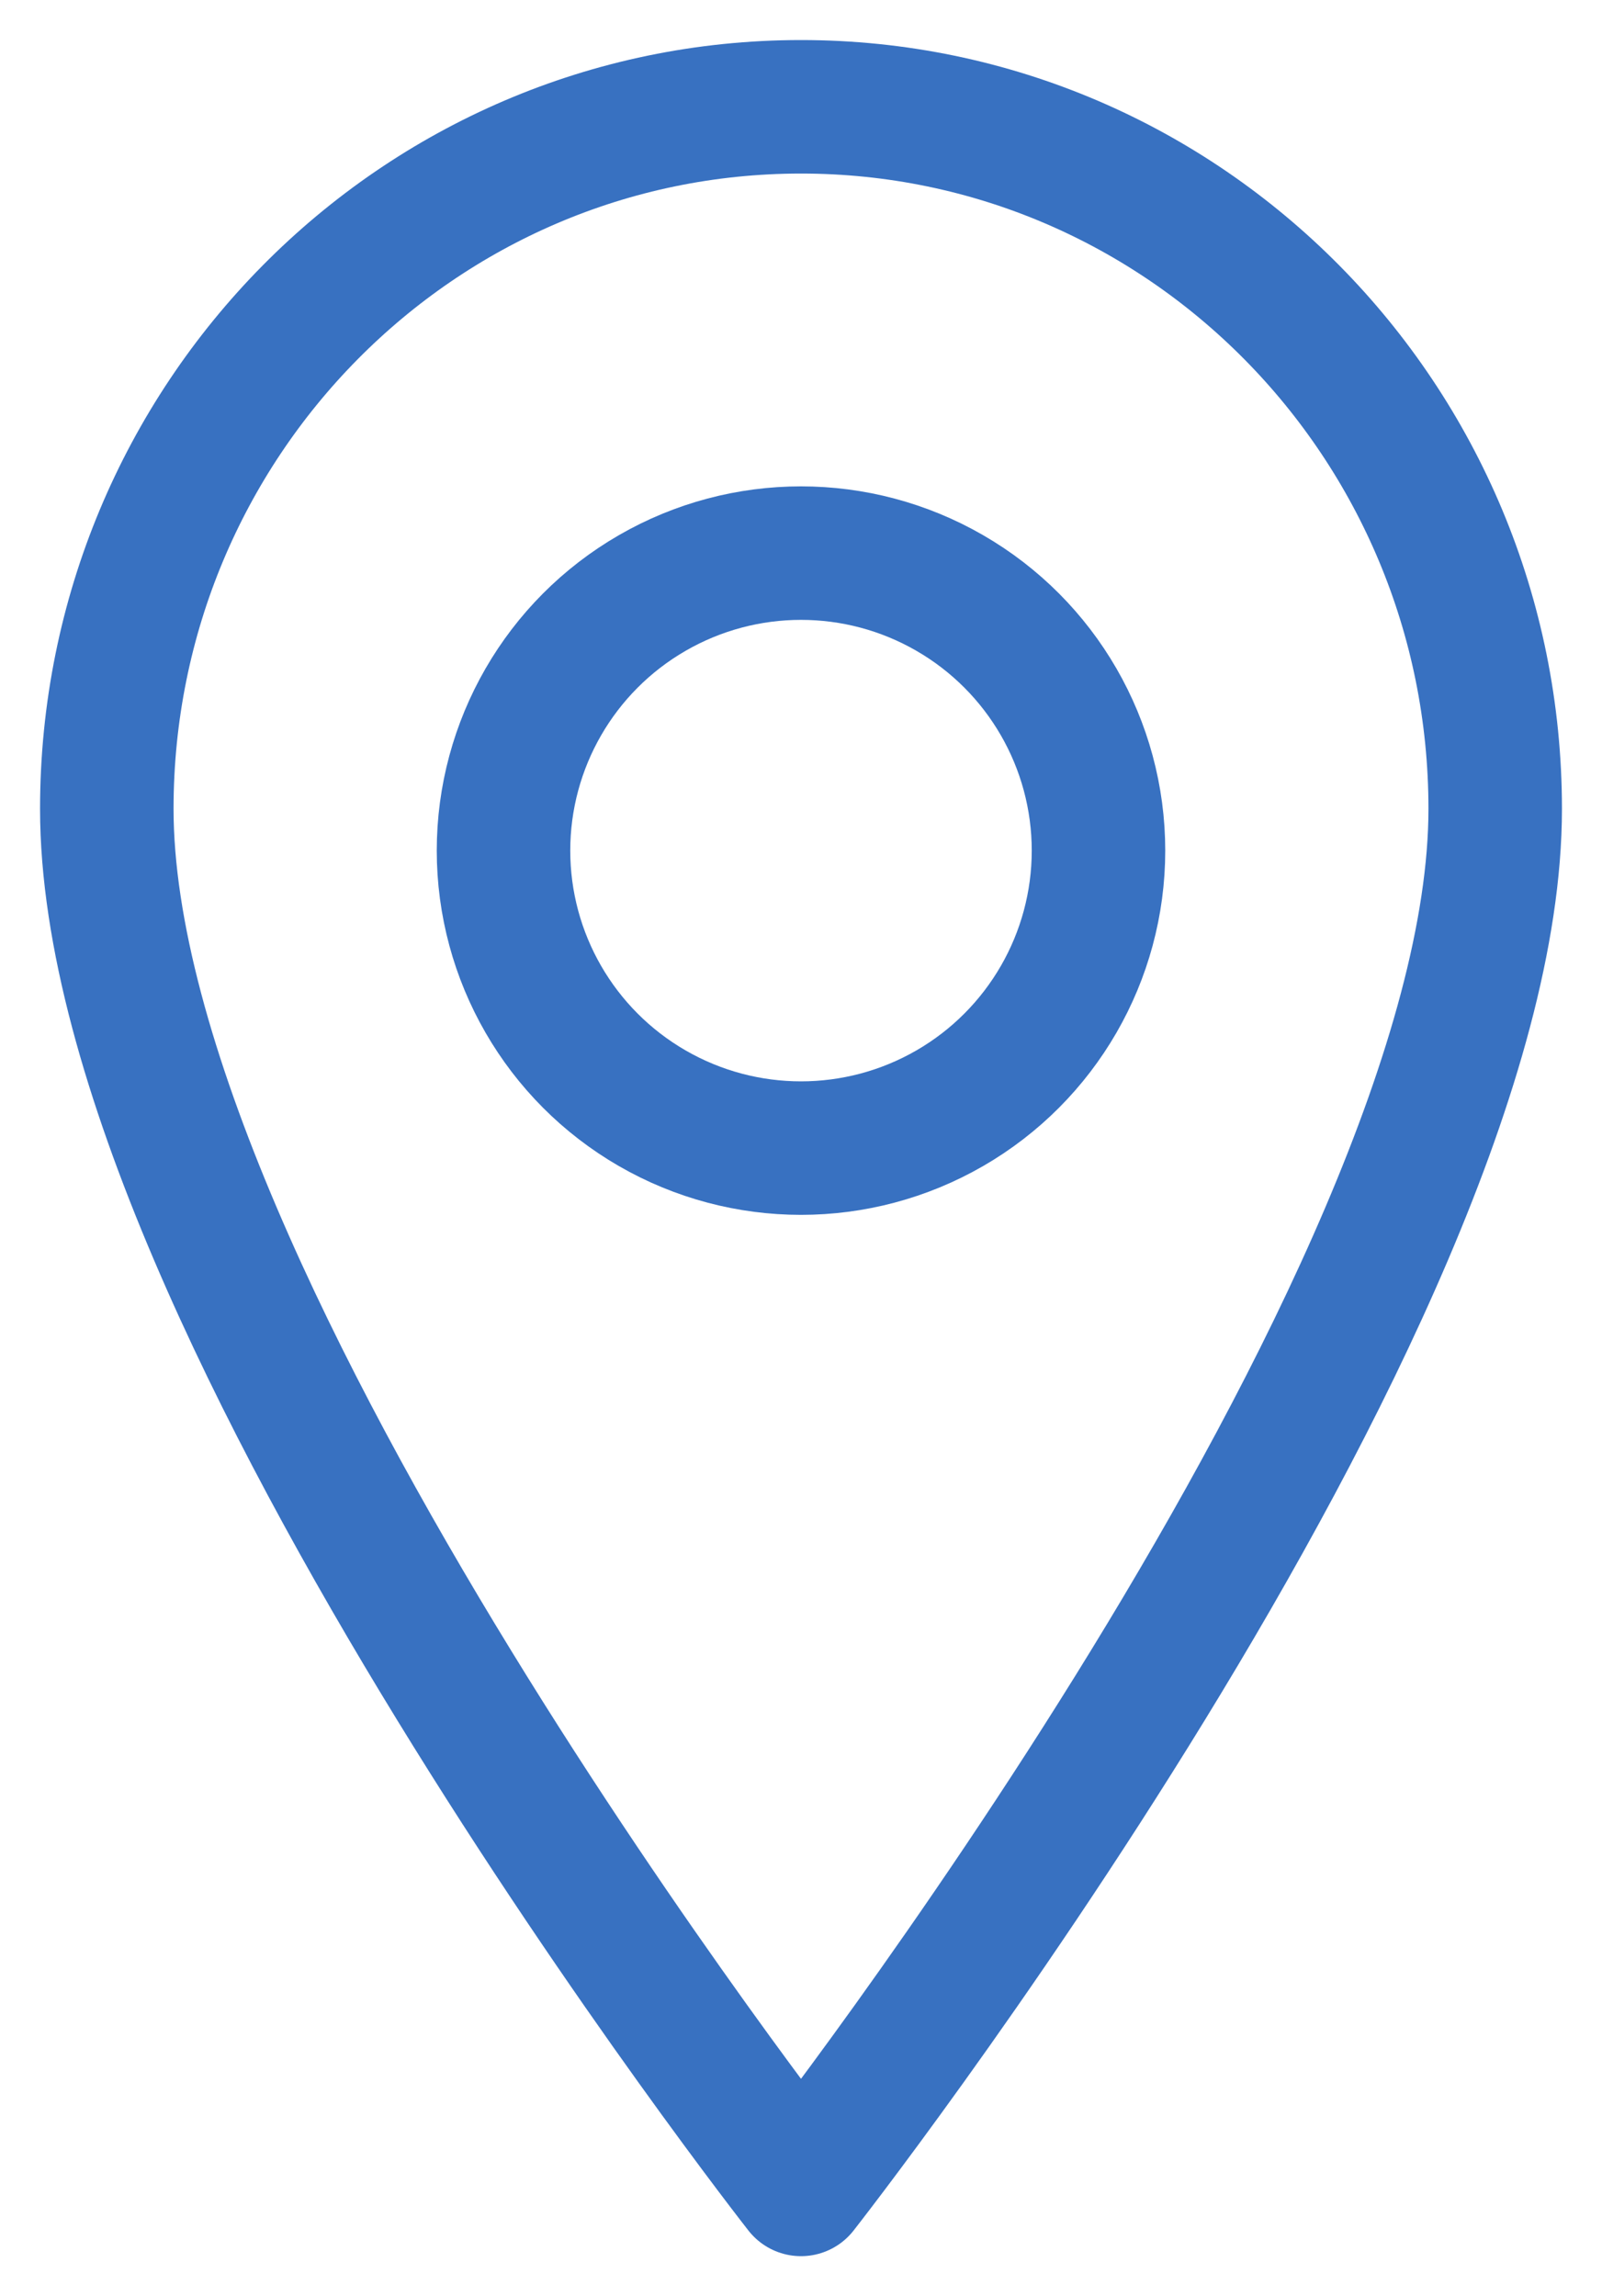
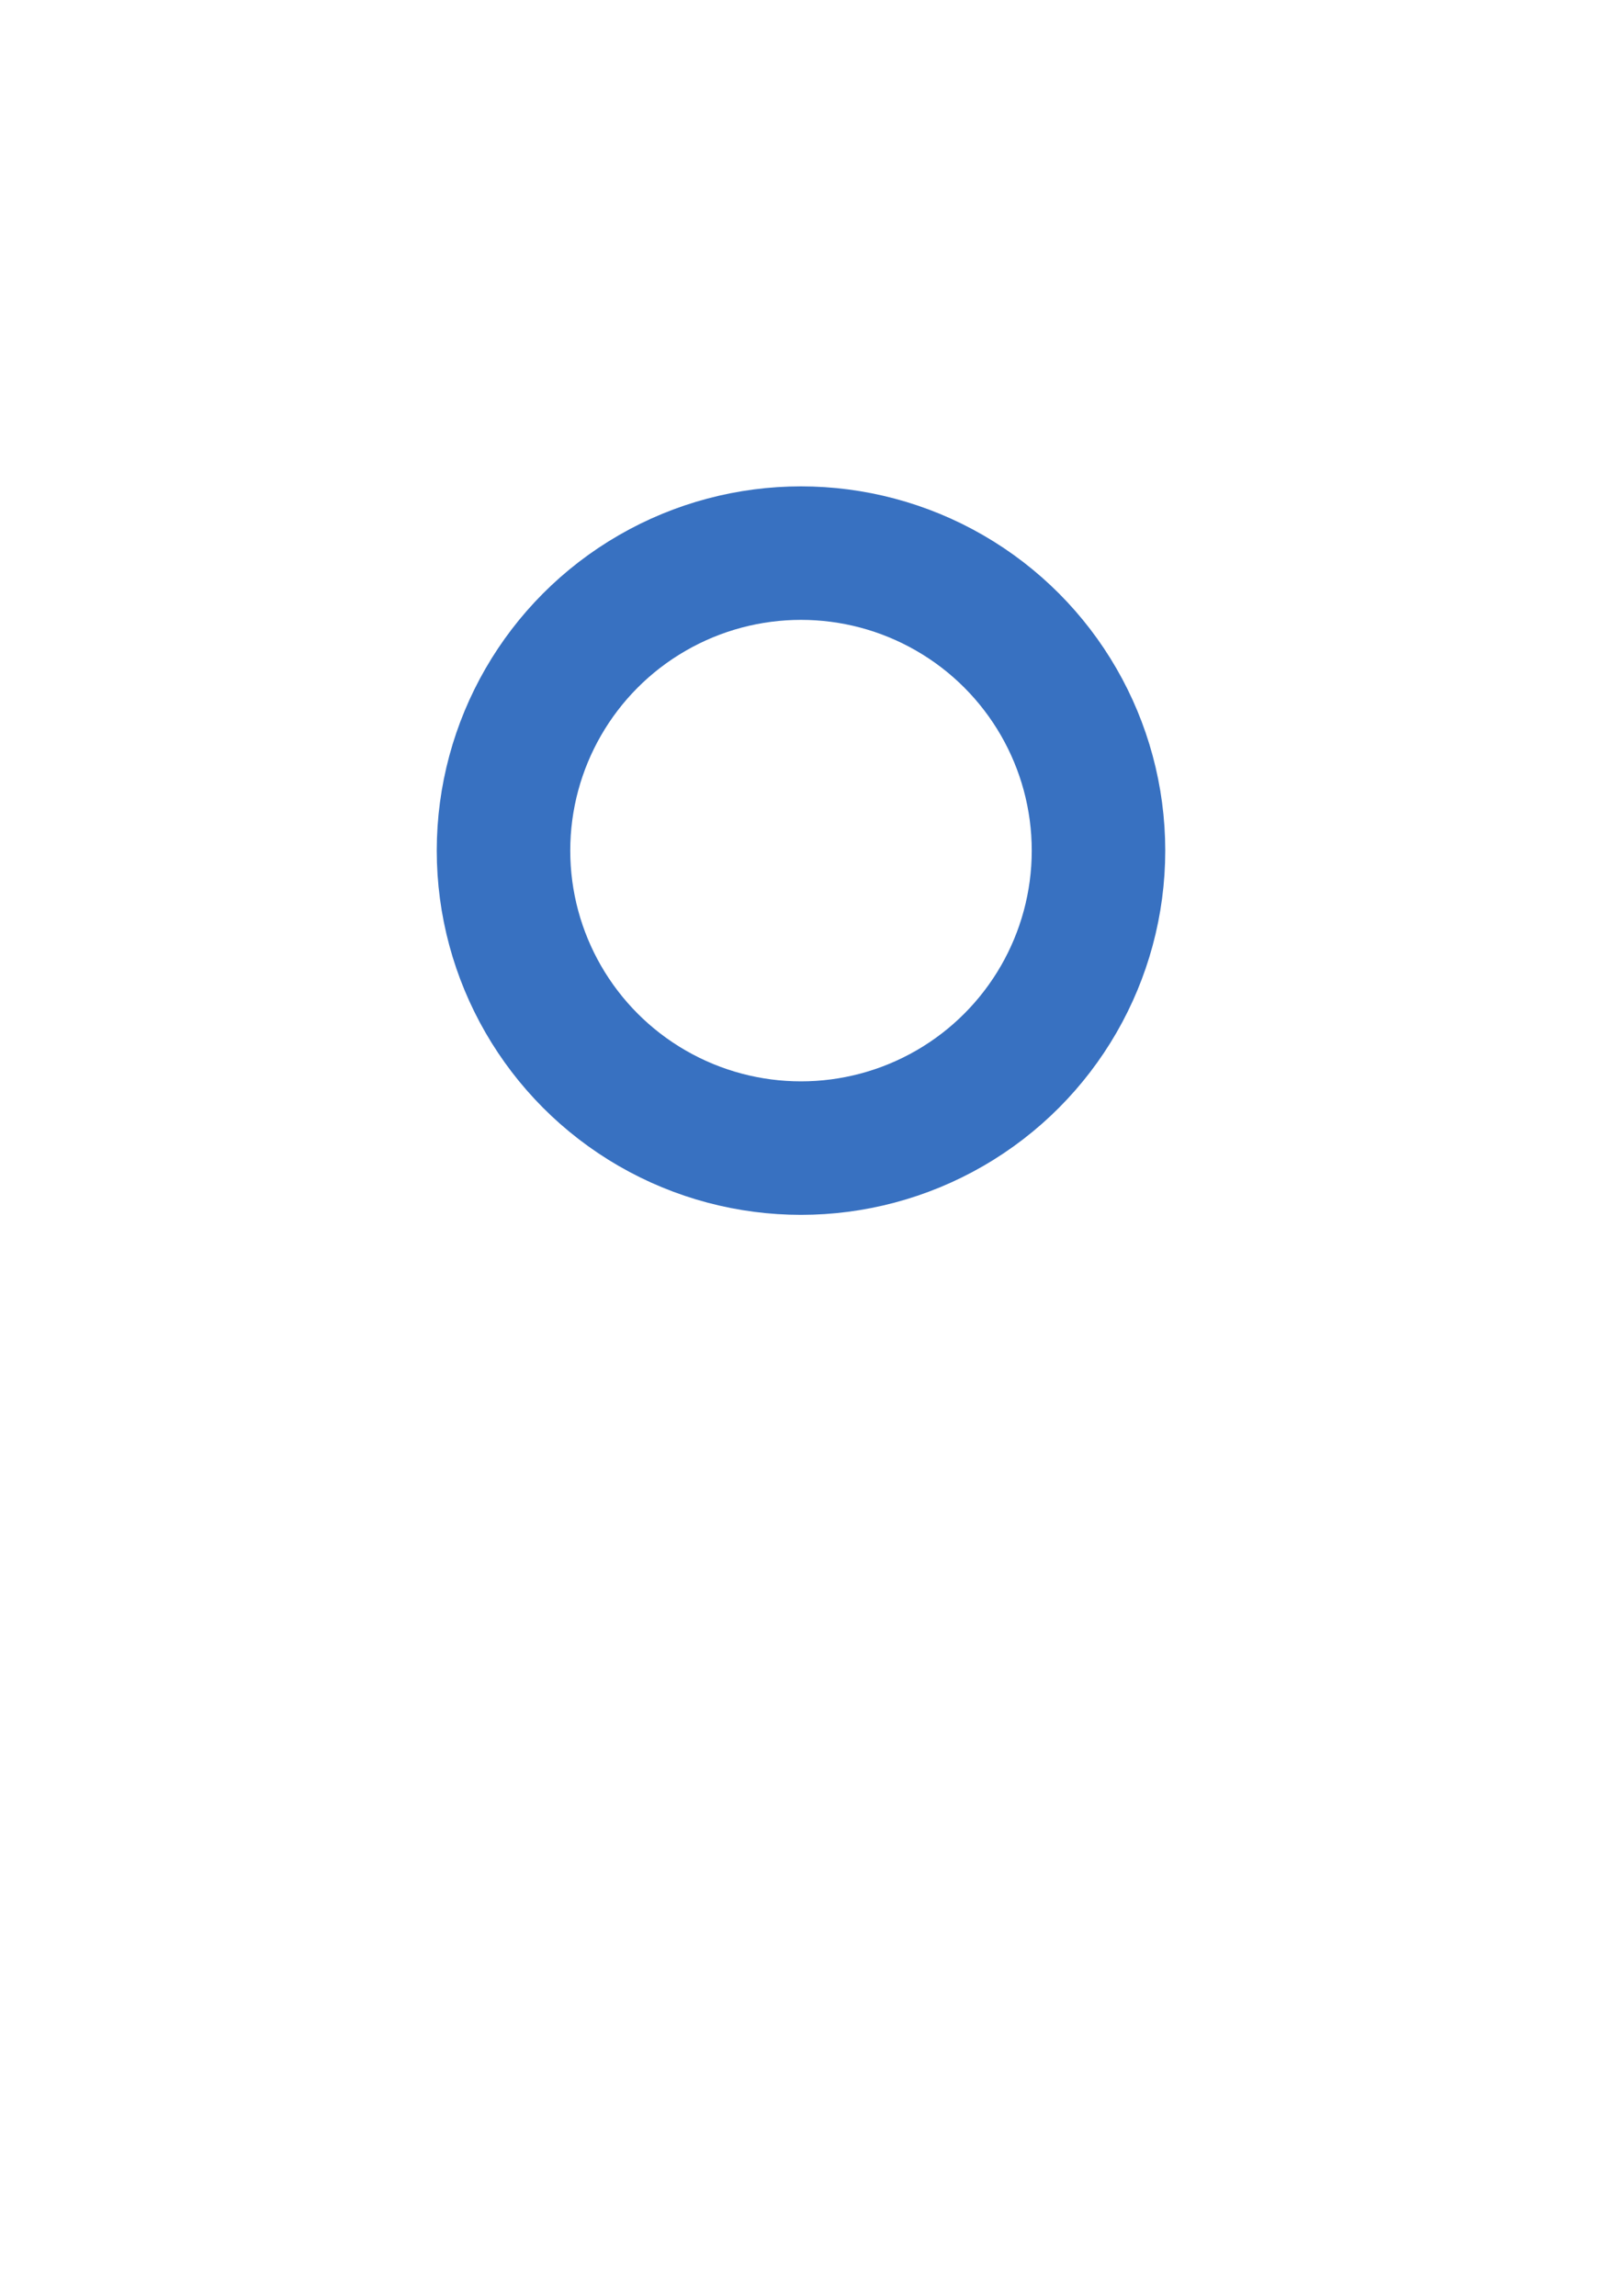
<svg xmlns="http://www.w3.org/2000/svg" width="30" height="43" viewBox="0 0 30 43" fill="none">
-   <path d="M28 15.146C28 24.425 15 41 15 41C15 41 2 24.425 2 15.146C2 7.886 7.82 2 15 2C22.18 2 28 7.886 28 15.146Z" stroke="#3871C1" stroke-width="2.5" stroke-linejoin="round" />
  <circle cx="15" cy="15.929" r="5.571" stroke="#3871C1" stroke-width="2.5" stroke-linejoin="round" />
</svg>